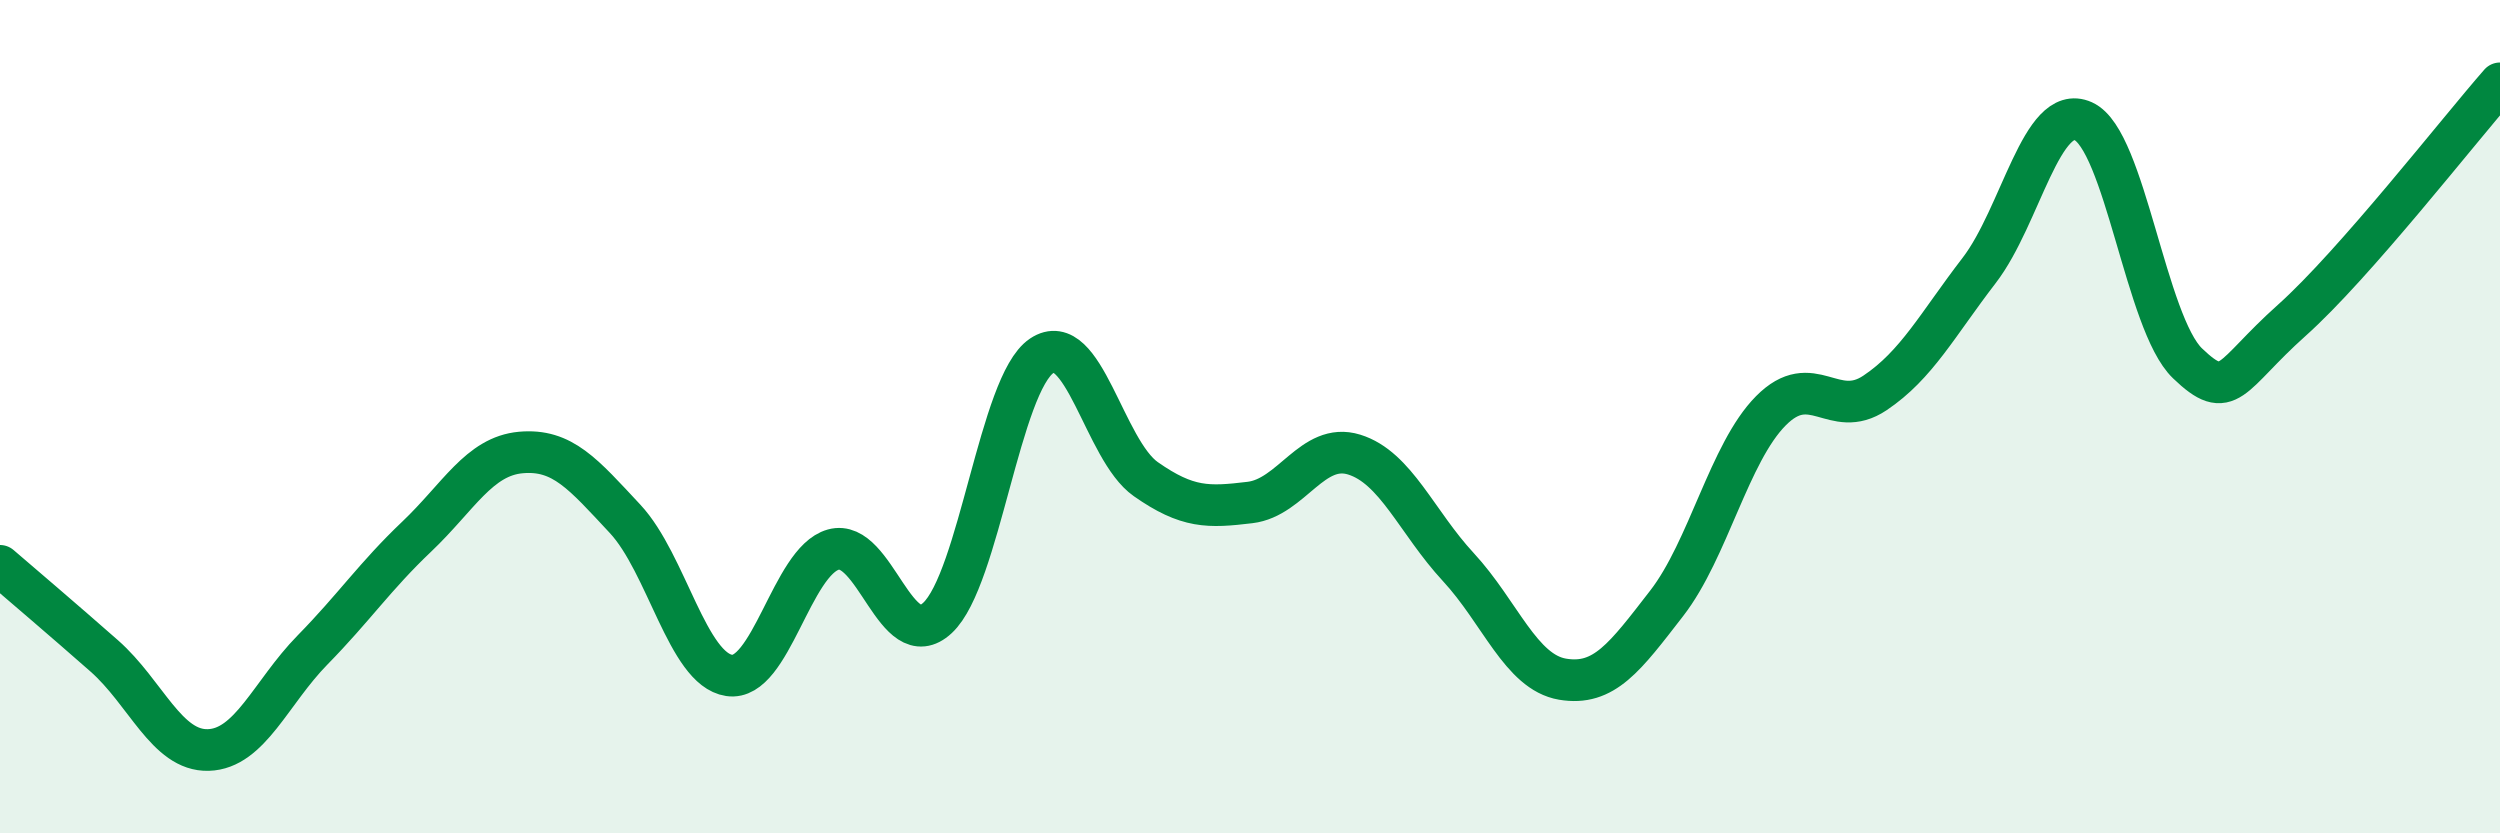
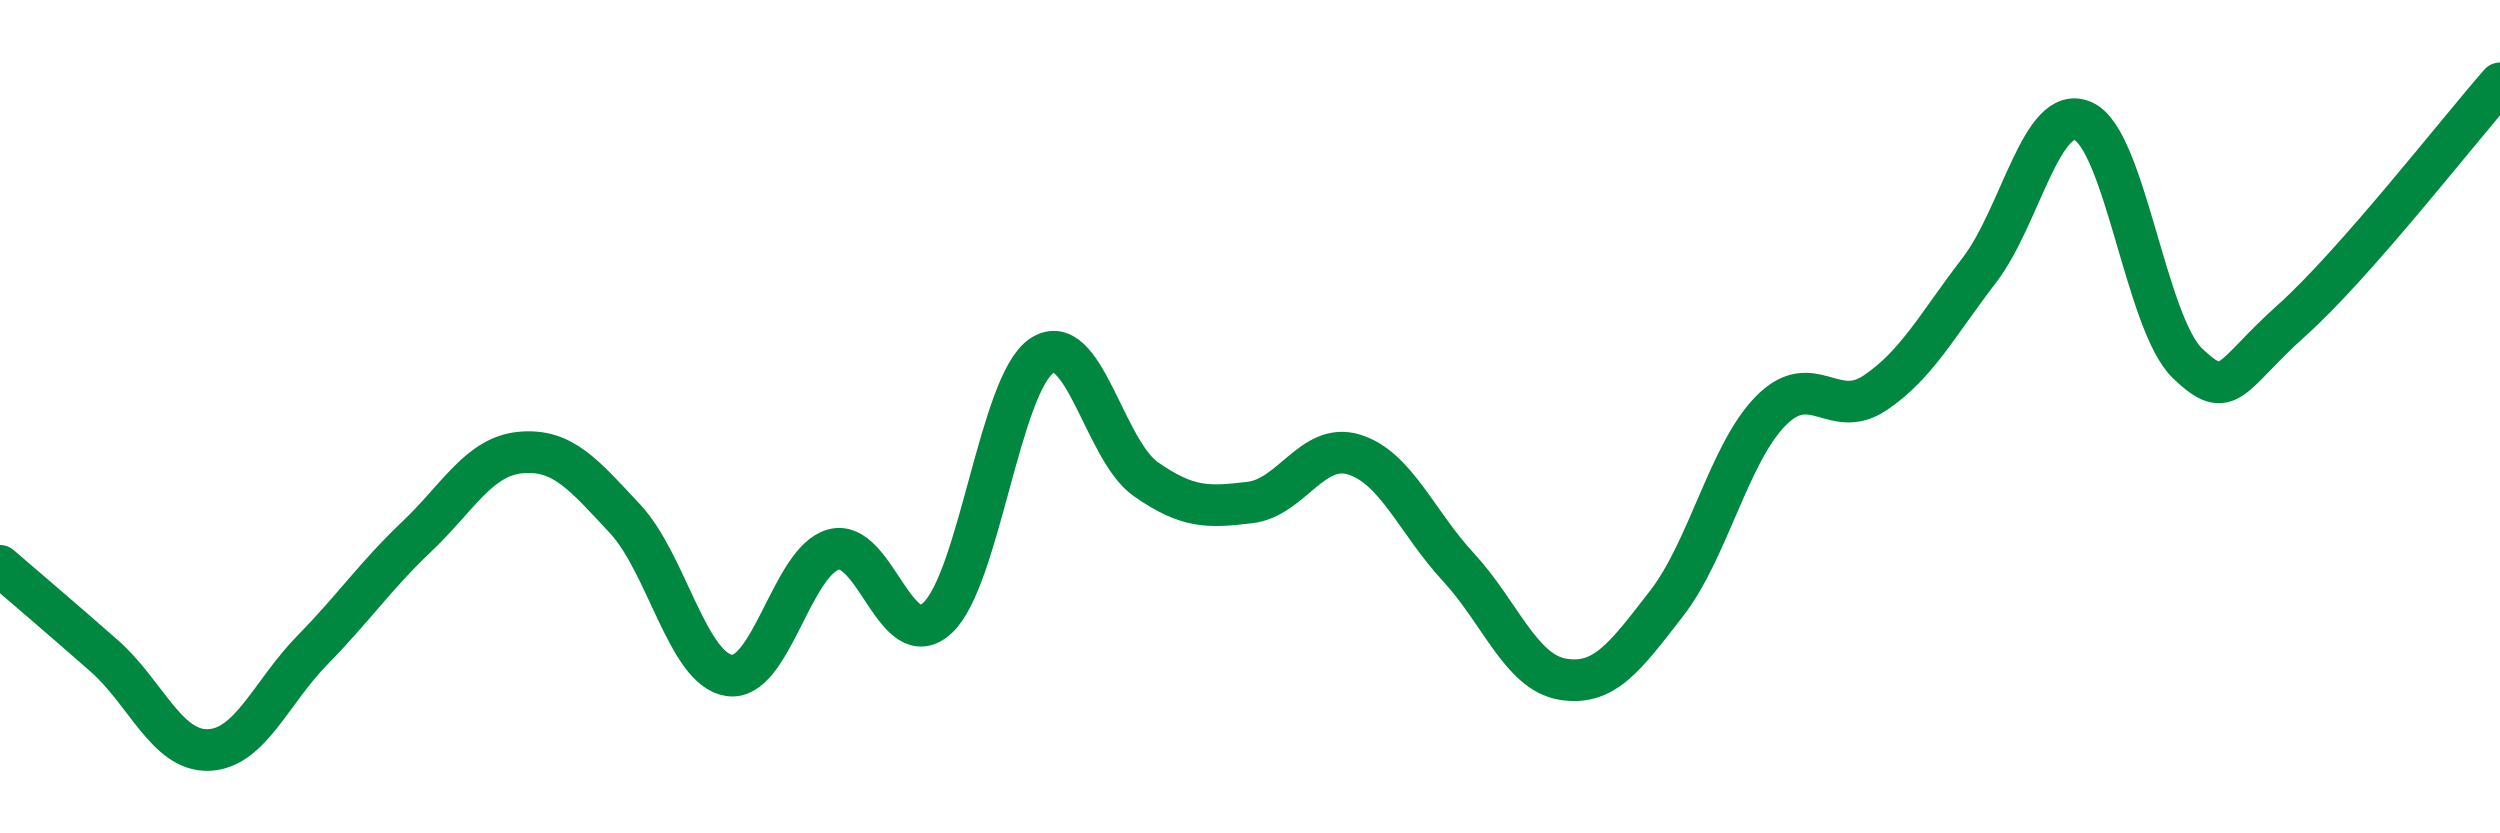
<svg xmlns="http://www.w3.org/2000/svg" width="60" height="20" viewBox="0 0 60 20">
-   <path d="M 0,13.58 C 0.5,14.01 1.5,14.86 2.5,15.74 C 3.5,16.62 4,18.03 5,18 C 6,17.97 6.5,16.62 7.5,15.6 C 8.5,14.58 9,13.83 10,12.88 C 11,11.93 11.5,10.95 12.5,10.86 C 13.5,10.77 14,11.38 15,12.45 C 16,13.52 16.5,16.06 17.5,16.21 C 18.5,16.36 19,13.47 20,13.19 C 21,12.91 21.5,15.76 22.5,14.83 C 23.5,13.9 24,9.21 25,8.54 C 26,7.87 26.5,10.8 27.5,11.5 C 28.5,12.2 29,12.18 30,12.06 C 31,11.94 31.5,10.6 32.5,10.91 C 33.5,11.22 34,12.53 35,13.61 C 36,14.69 36.5,16.13 37.5,16.3 C 38.5,16.47 39,15.77 40,14.48 C 41,13.19 41.5,10.87 42.5,9.86 C 43.5,8.85 44,10.1 45,9.43 C 46,8.76 46.5,7.79 47.5,6.49 C 48.5,5.19 49,2.46 50,2.91 C 51,3.36 51.5,7.76 52.5,8.72 C 53.5,9.68 53.5,9.03 55,7.69 C 56.5,6.35 59,3.14 60,2L60 20L0 20Z" fill="#008740" opacity="0.1" stroke-linecap="round" stroke-linejoin="round" />
  <path d="M 0,13.58 C 0.5,14.01 1.5,14.86 2.5,15.74 C 3.5,16.62 4,18.03 5,18 C 6,17.97 6.5,16.62 7.5,15.6 C 8.5,14.58 9,13.83 10,12.88 C 11,11.93 11.5,10.95 12.5,10.86 C 13.5,10.77 14,11.38 15,12.45 C 16,13.52 16.5,16.06 17.5,16.21 C 18.5,16.36 19,13.47 20,13.19 C 21,12.91 21.5,15.76 22.5,14.83 C 23.5,13.9 24,9.21 25,8.54 C 26,7.87 26.5,10.8 27.5,11.5 C 28.5,12.2 29,12.18 30,12.06 C 31,11.94 31.5,10.6 32.5,10.91 C 33.5,11.22 34,12.53 35,13.61 C 36,14.69 36.5,16.13 37.5,16.3 C 38.5,16.47 39,15.77 40,14.48 C 41,13.19 41.5,10.87 42.5,9.86 C 43.5,8.85 44,10.1 45,9.43 C 46,8.76 46.5,7.79 47.5,6.49 C 48.5,5.19 49,2.46 50,2.91 C 51,3.36 51.5,7.76 52.5,8.72 C 53.5,9.68 53.5,9.03 55,7.69 C 56.5,6.35 59,3.14 60,2" stroke="#008740" stroke-width="1" fill="none" stroke-linecap="round" stroke-linejoin="round" />
</svg>